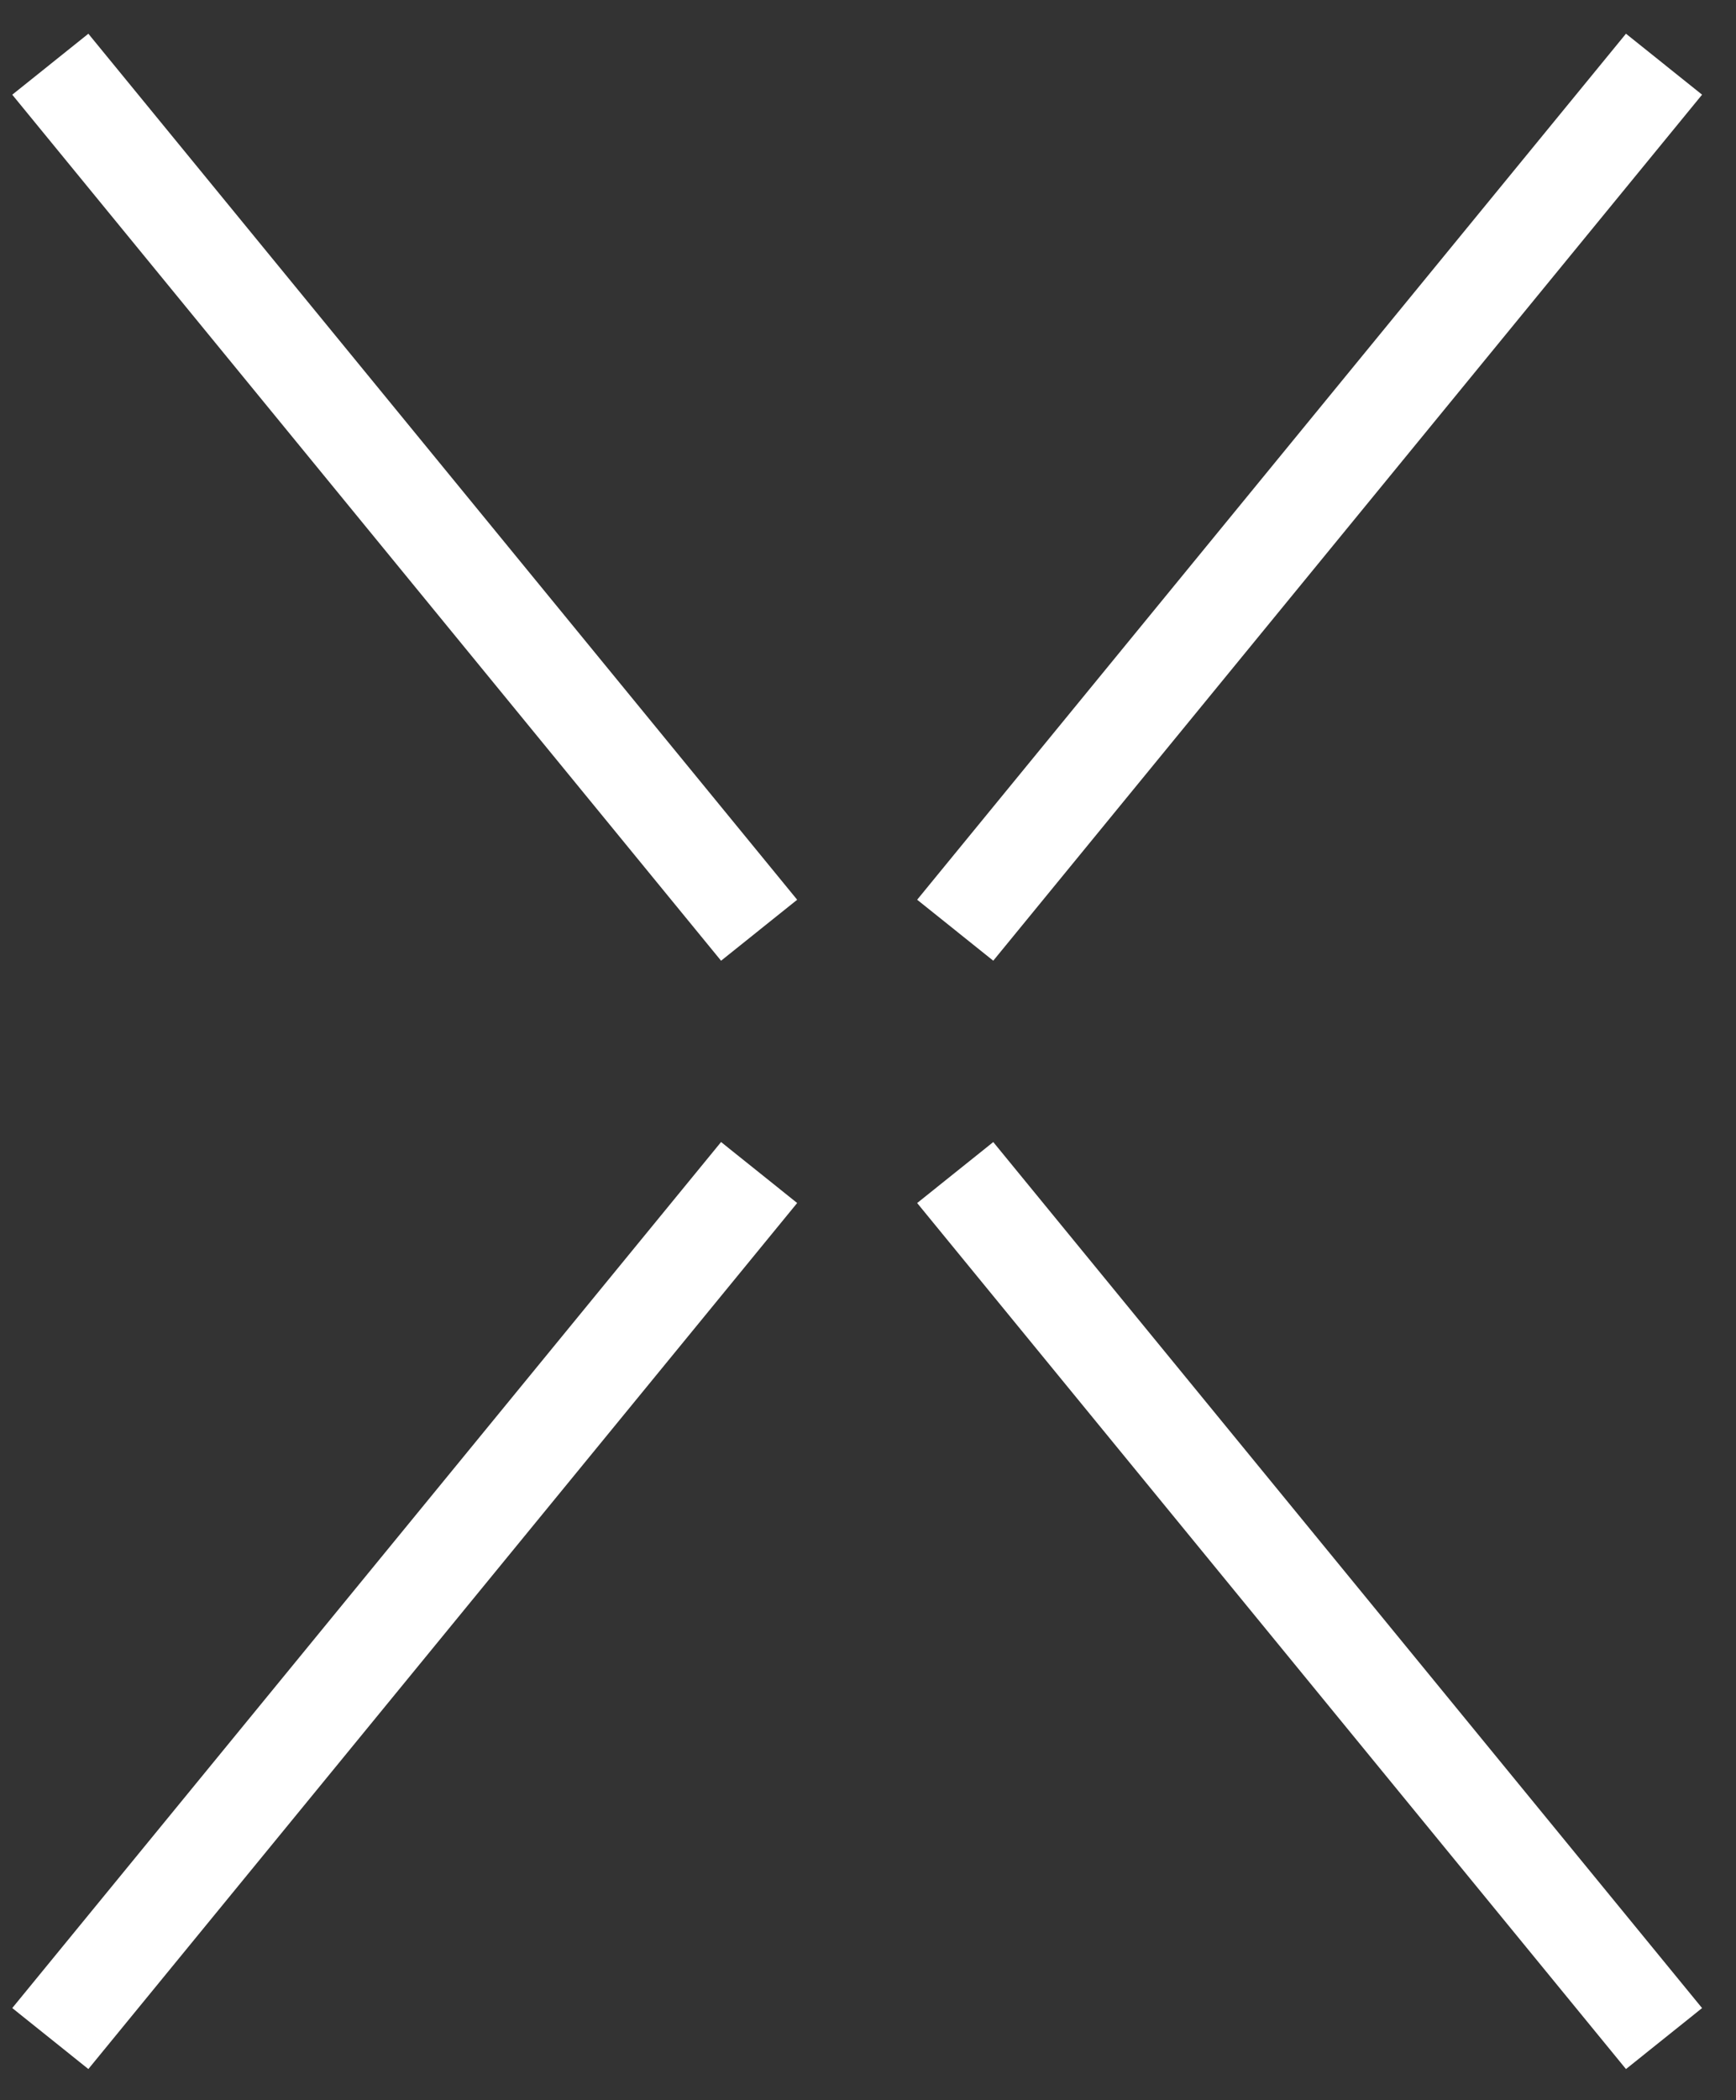
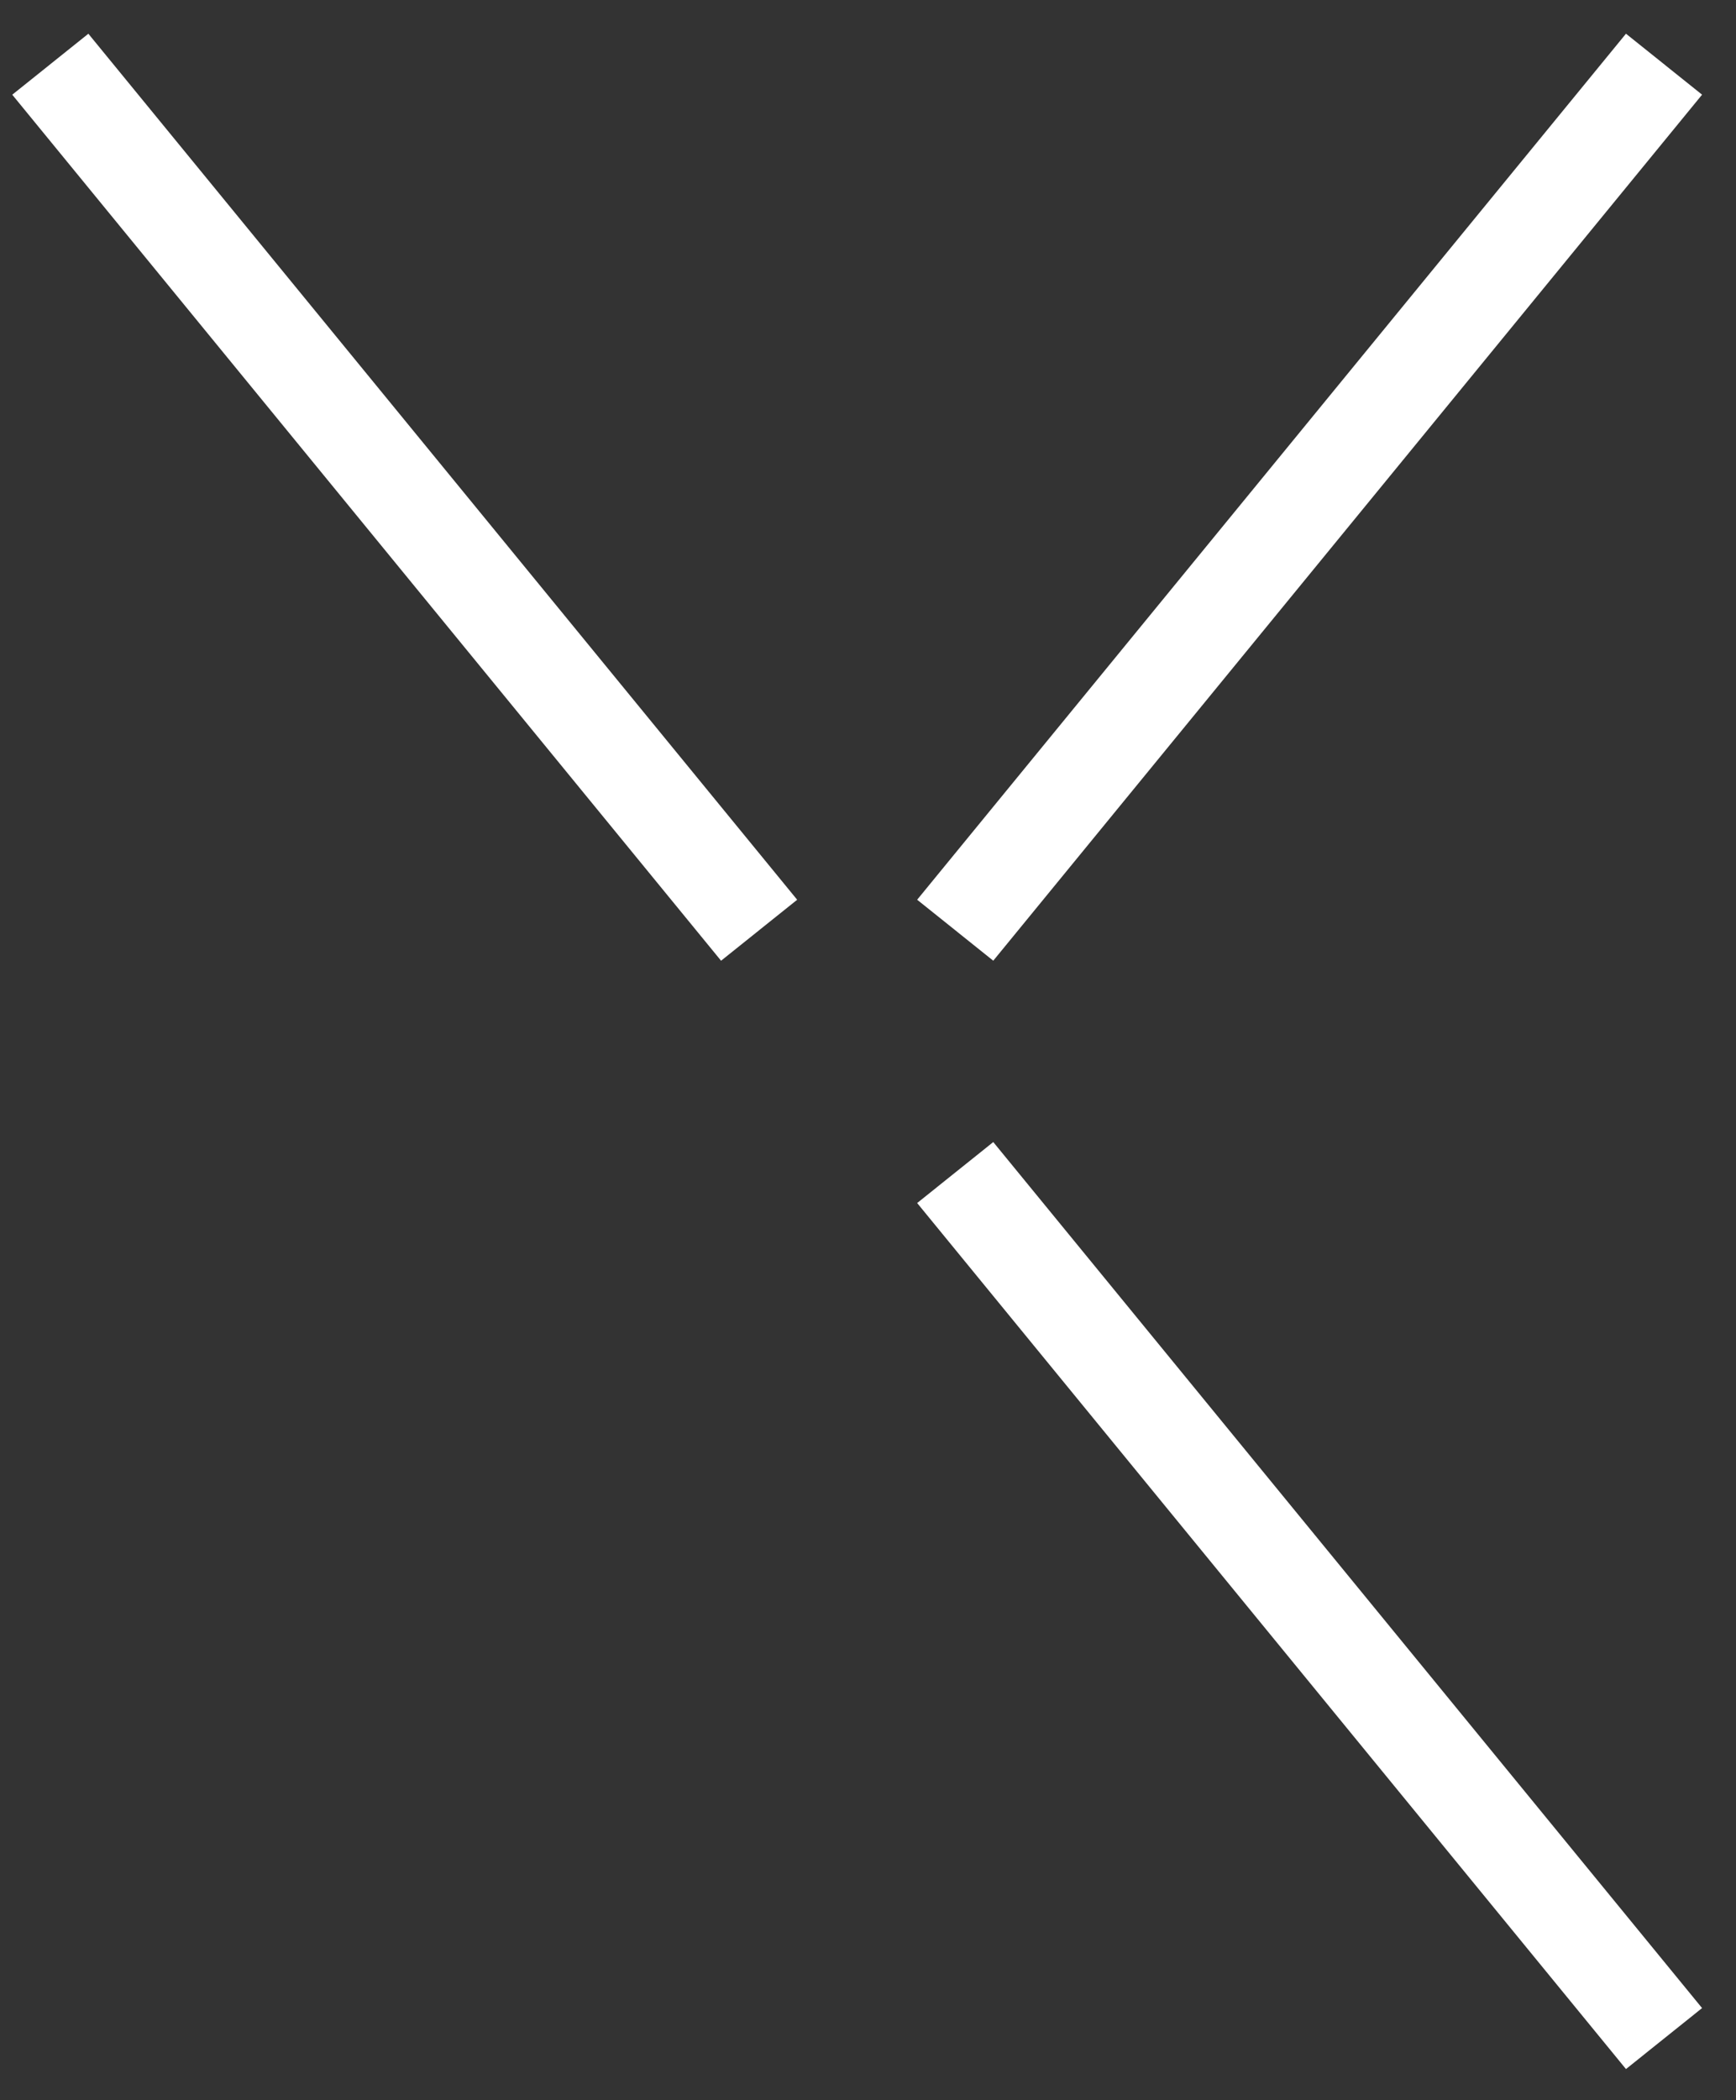
<svg xmlns="http://www.w3.org/2000/svg" width="43px" height="52px" viewBox="0 0 43 52" version="1.1">
  <rect x="0" y="0" width="43" height="52" fill="#333333" stroke="none" />
  <title>Group</title>
  <desc>Created with Sketch.</desc>
  <g id="Page-1" stroke="none" stroke-width="1" fill="none" fill-rule="evenodd">
    <g id="Group" transform="translate(0.169, 0.532)" fill="#FFFFFF">
      <polygon id="Rectangle" transform="translate(9.856, 11.779) rotate(-39) translate(-9.856, -11.779) " points="8.573 -2.084 10.988 -2.071 11.138 25.642 8.723 25.629" />
      <polygon id="Rectangle" transform="translate(32.27, 11.779) scale(-1, 1) rotate(-39) translate(-32.27, -11.779) " points="30.988 -2.084 33.403 -2.071 33.553 25.642 31.138 25.629" />
-       <polygon id="Rectangle" transform="translate(9.856, 39.221) scale(1, -1) rotate(-39) translate(-9.856, -39.221) " points="8.573 25.358 10.988 25.371 11.138 53.084 8.723 53.071" />
      <polygon id="Rectangle" transform="translate(32.27, 39.221) scale(-1, -1) rotate(-39) translate(-32.27, -39.221) " points="30.988 25.358 33.403 25.371 33.553 53.084 31.138 53.071" />
    </g>
  </g>
</svg>